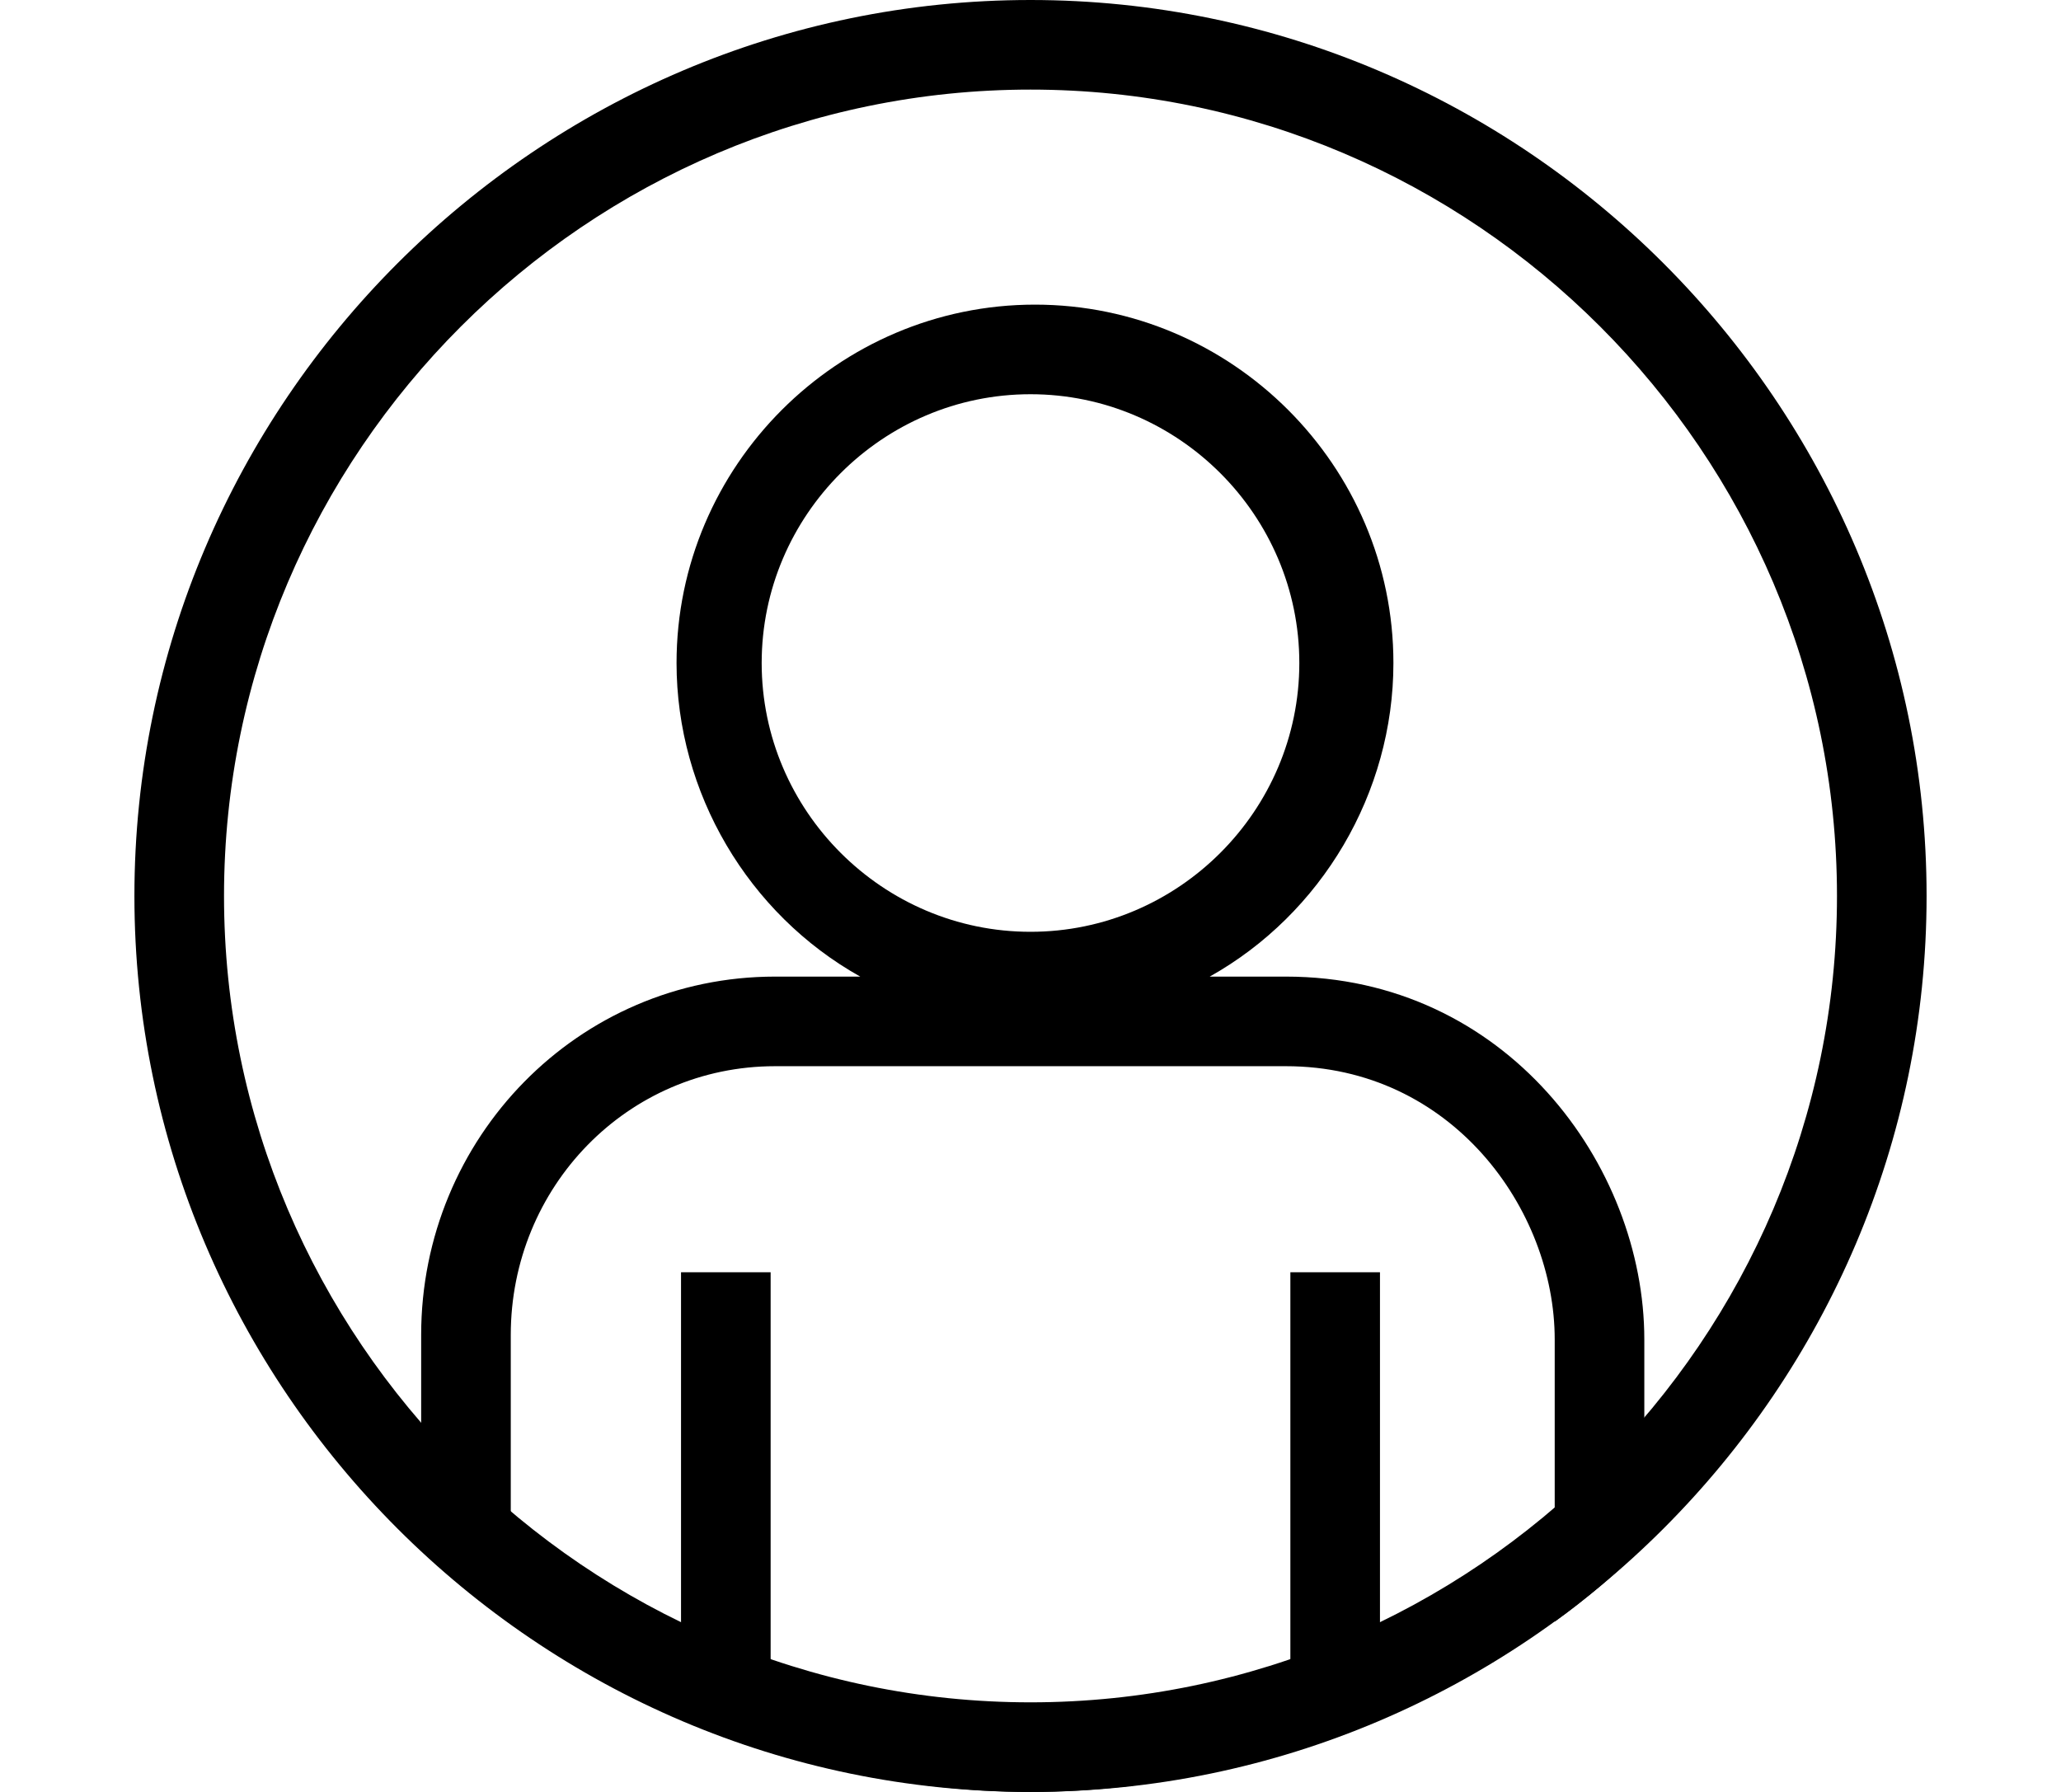
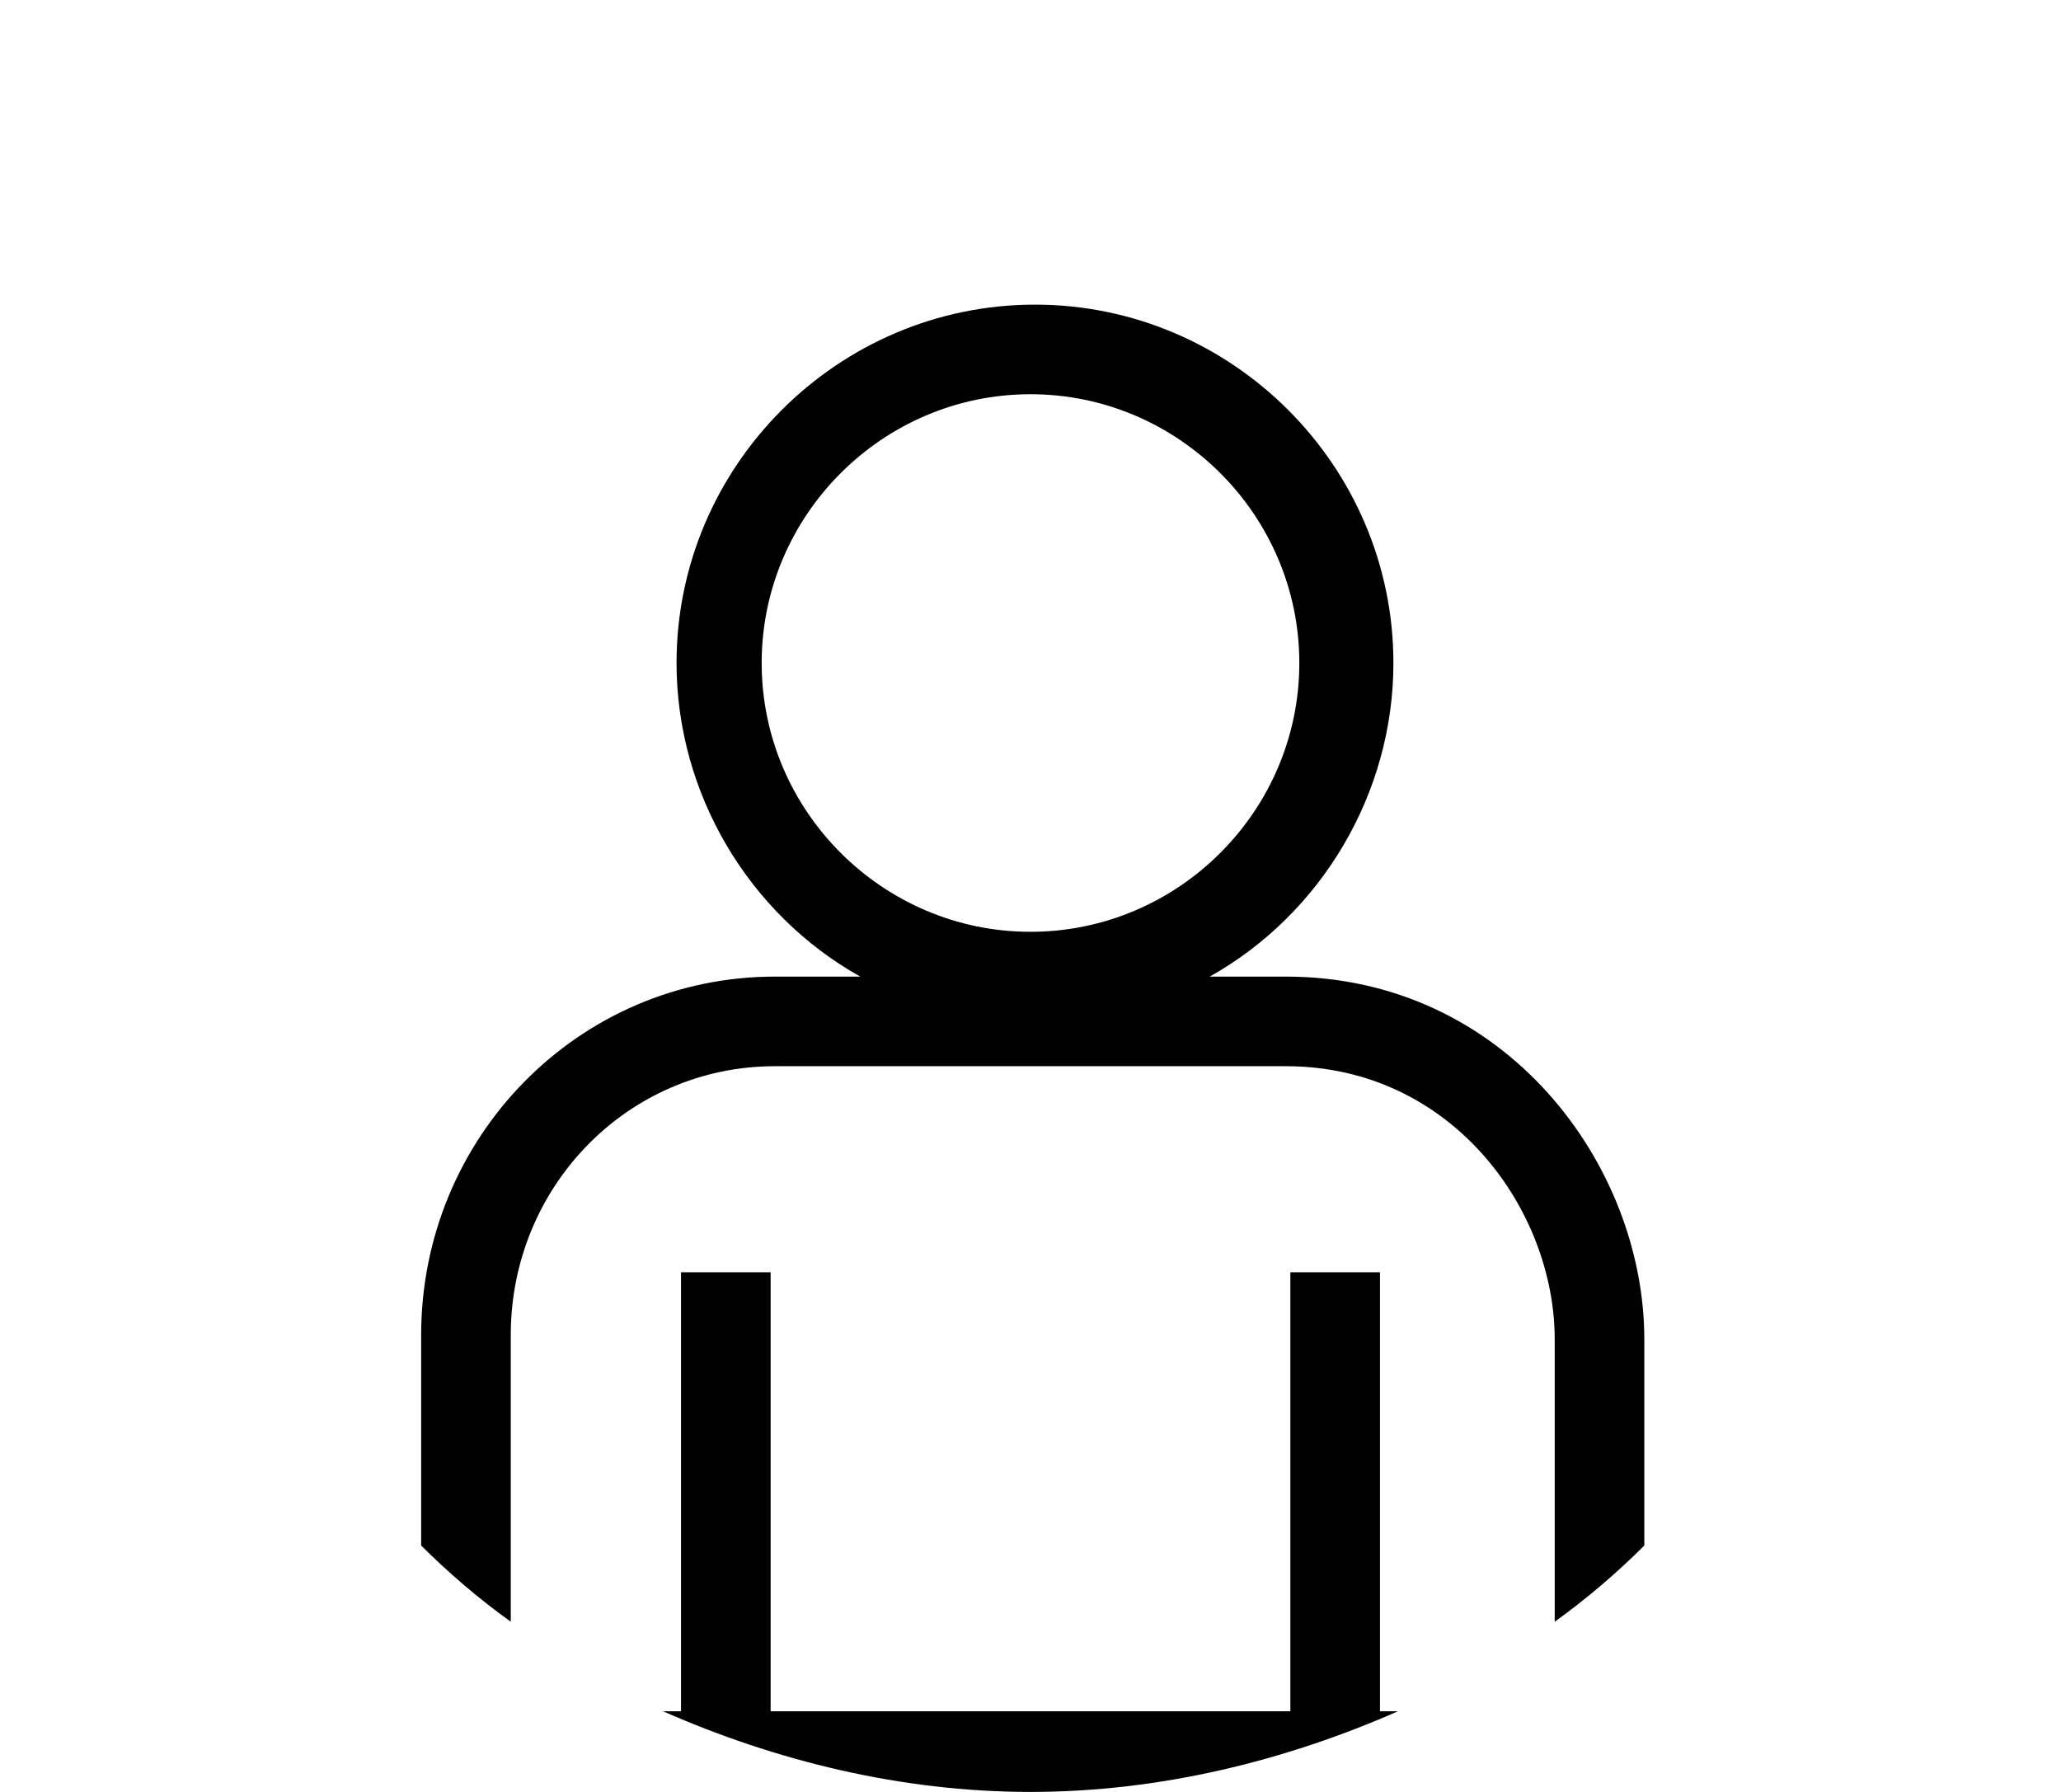
<svg xmlns="http://www.w3.org/2000/svg" version="1.1" id="Layer_1" x="0px" y="0px" viewBox="0 0 46 40" style="enable-background:new 0 0 46 40;" xml:space="preserve">
  <g>
-     <path d="M23,2c9.9,0,18,8.1,18,18s-8.1,18-18,18S5,29.9,5,20S13.1,2,23,2 M23,0C12,0,3,9,3,20s9,20,20,20s20-9,20-20S34,0,23,0   L23,0z" />
-   </g>
+     </g>
  <g>
    <path d="M15.2,28.4v9.8h-0.4c2.5,1.1,5.3,1.8,8.2,1.8s5.7-0.7,8.2-1.8h-0.4v-9.8h-2v9.8H17.2v-9.8H15.2z" />
    <path d="M28.7,21.8l-1.7,0c2.5-1.4,4.1-4.1,4.1-7c0-4.4-3.6-8-8-8c-4.4,0-8,3.6-8,8c0,2.9,1.6,5.6,4.1,7l-1.9,0   c-4.4,0-7.9,3.6-7.9,8v4.7c0.6,0.6,1.3,1.2,2,1.7v-6.4c0-3.3,2.6-6,5.9-6l11.4,0c3.7,0,6,3.2,6,6.1v6.3c0.7-0.5,1.4-1.1,2-1.7v-4.6   C36.7,26,33.6,21.8,28.7,21.8z M17,14.8c0-3.3,2.7-6,6-6s6,2.7,6,6s-2.7,6-6,6S17,18.1,17,14.8z" />
  </g>
</svg>